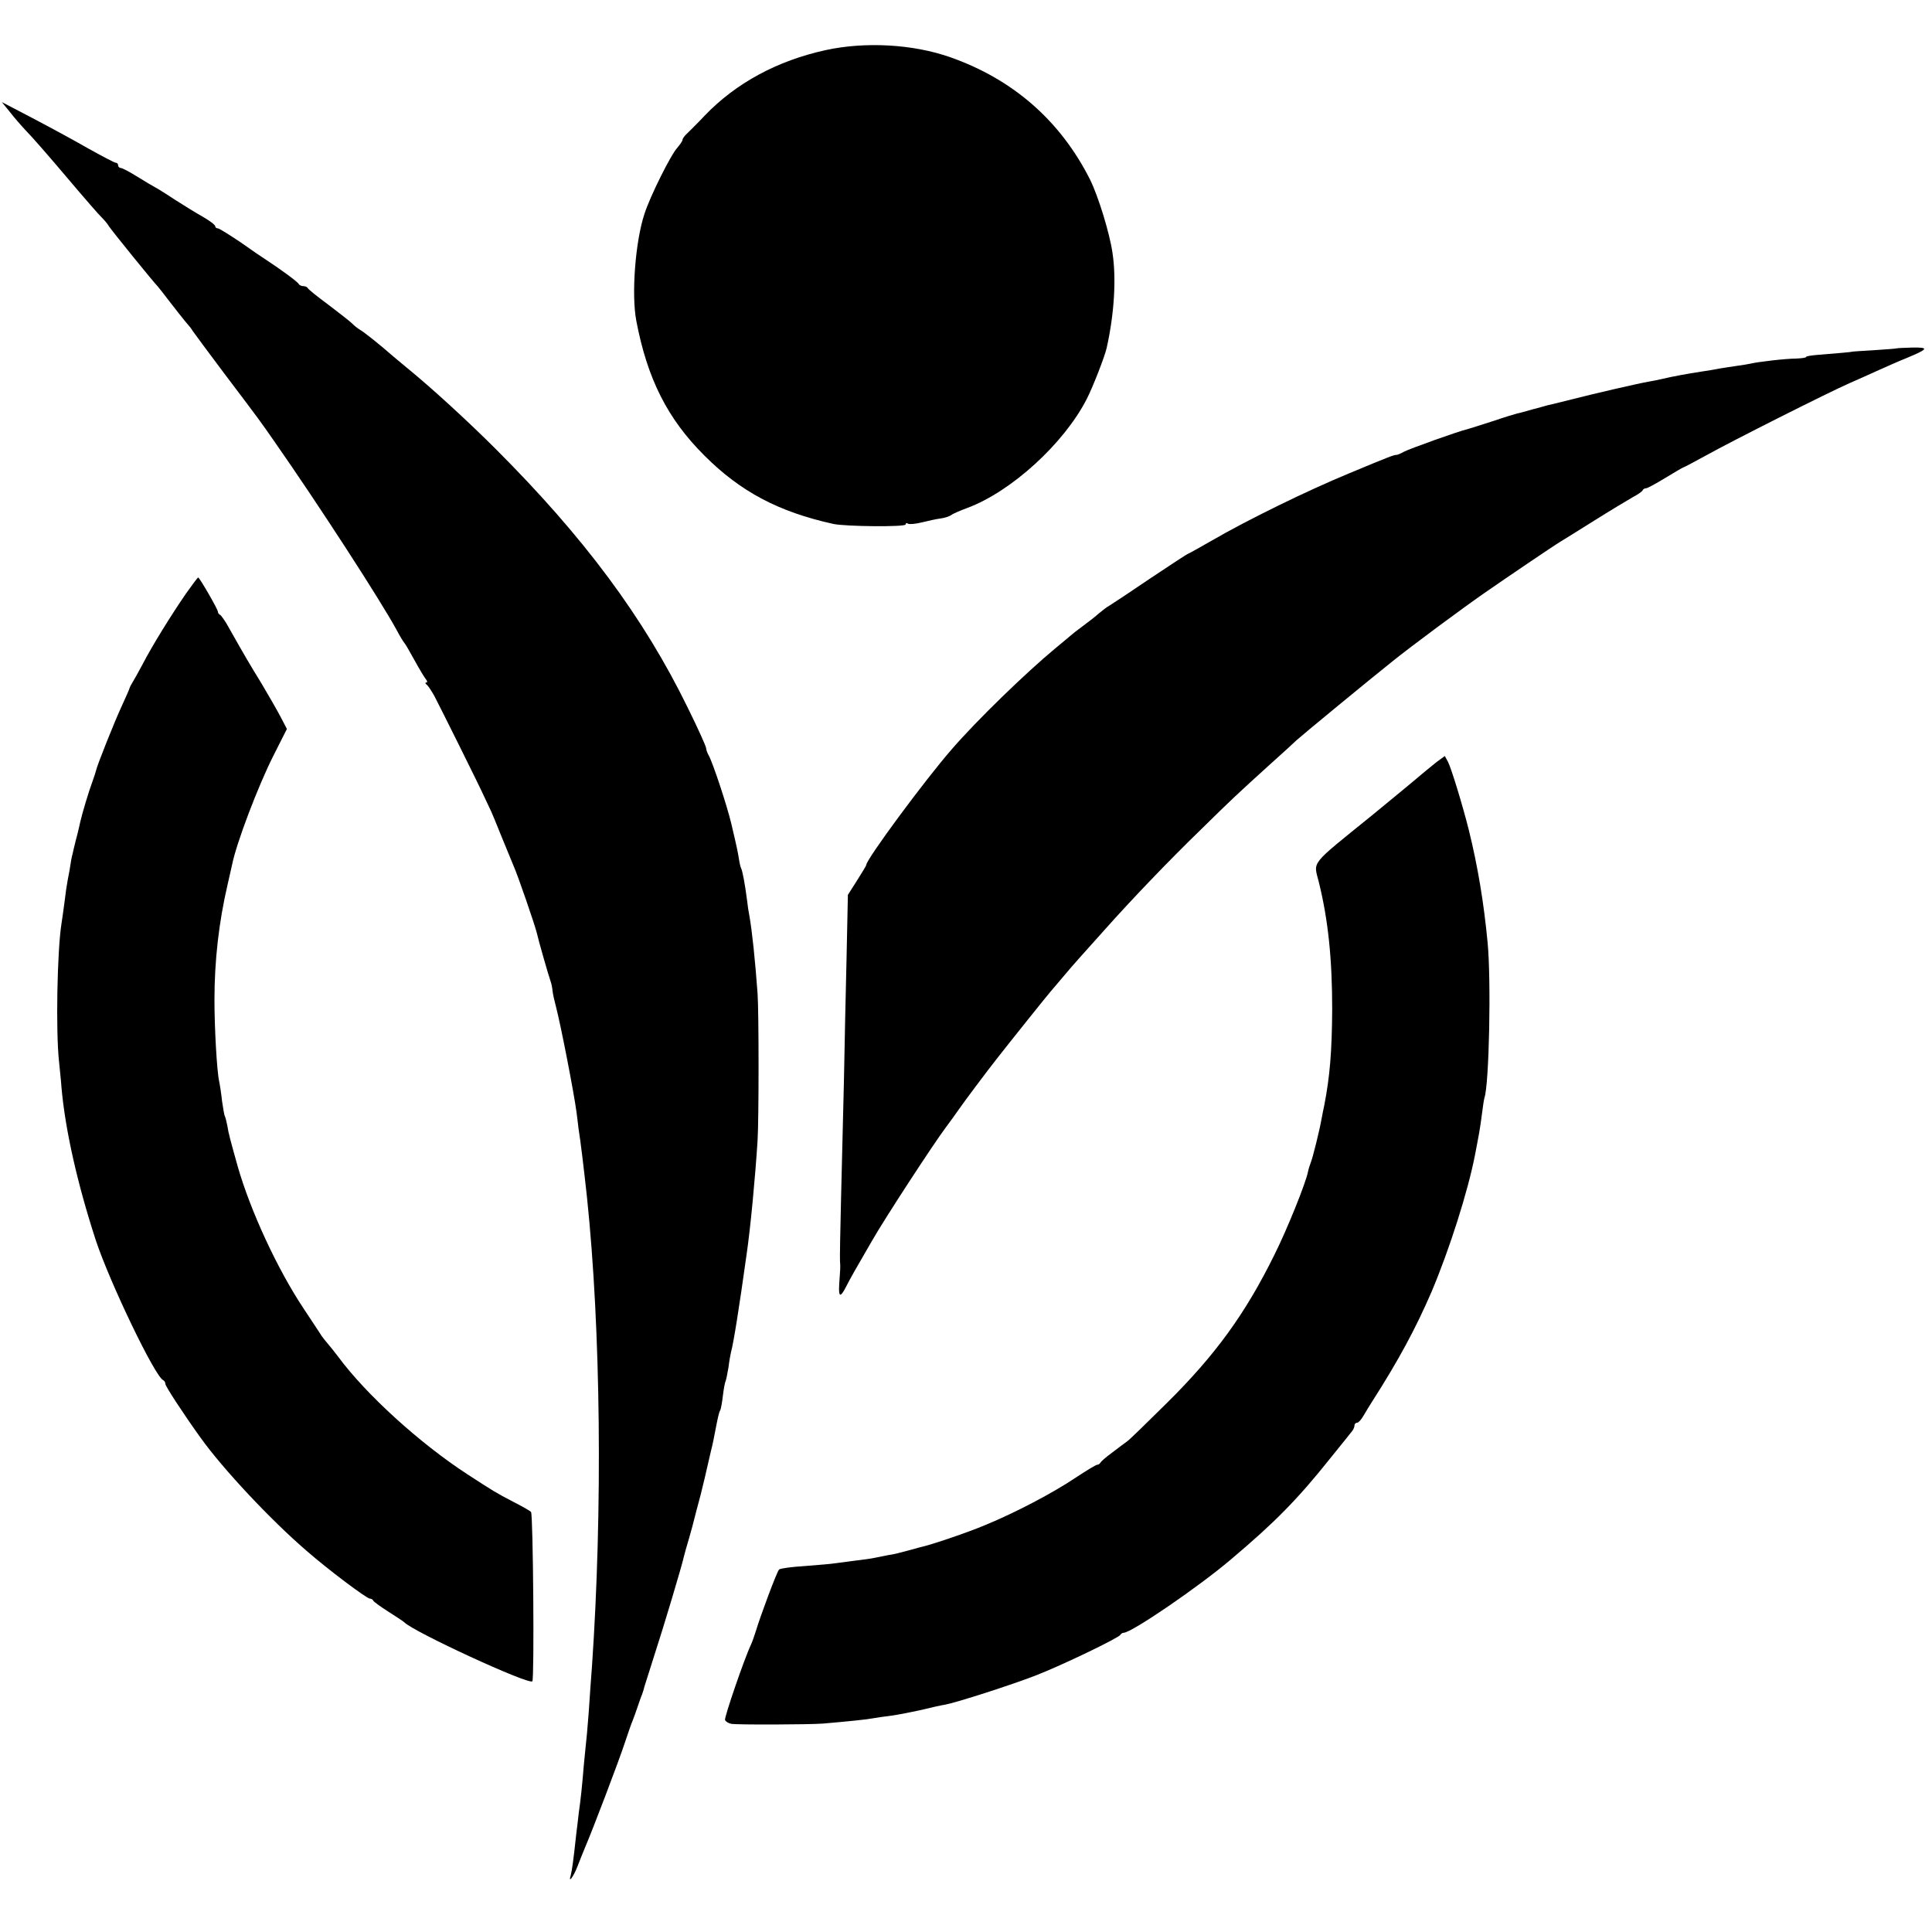
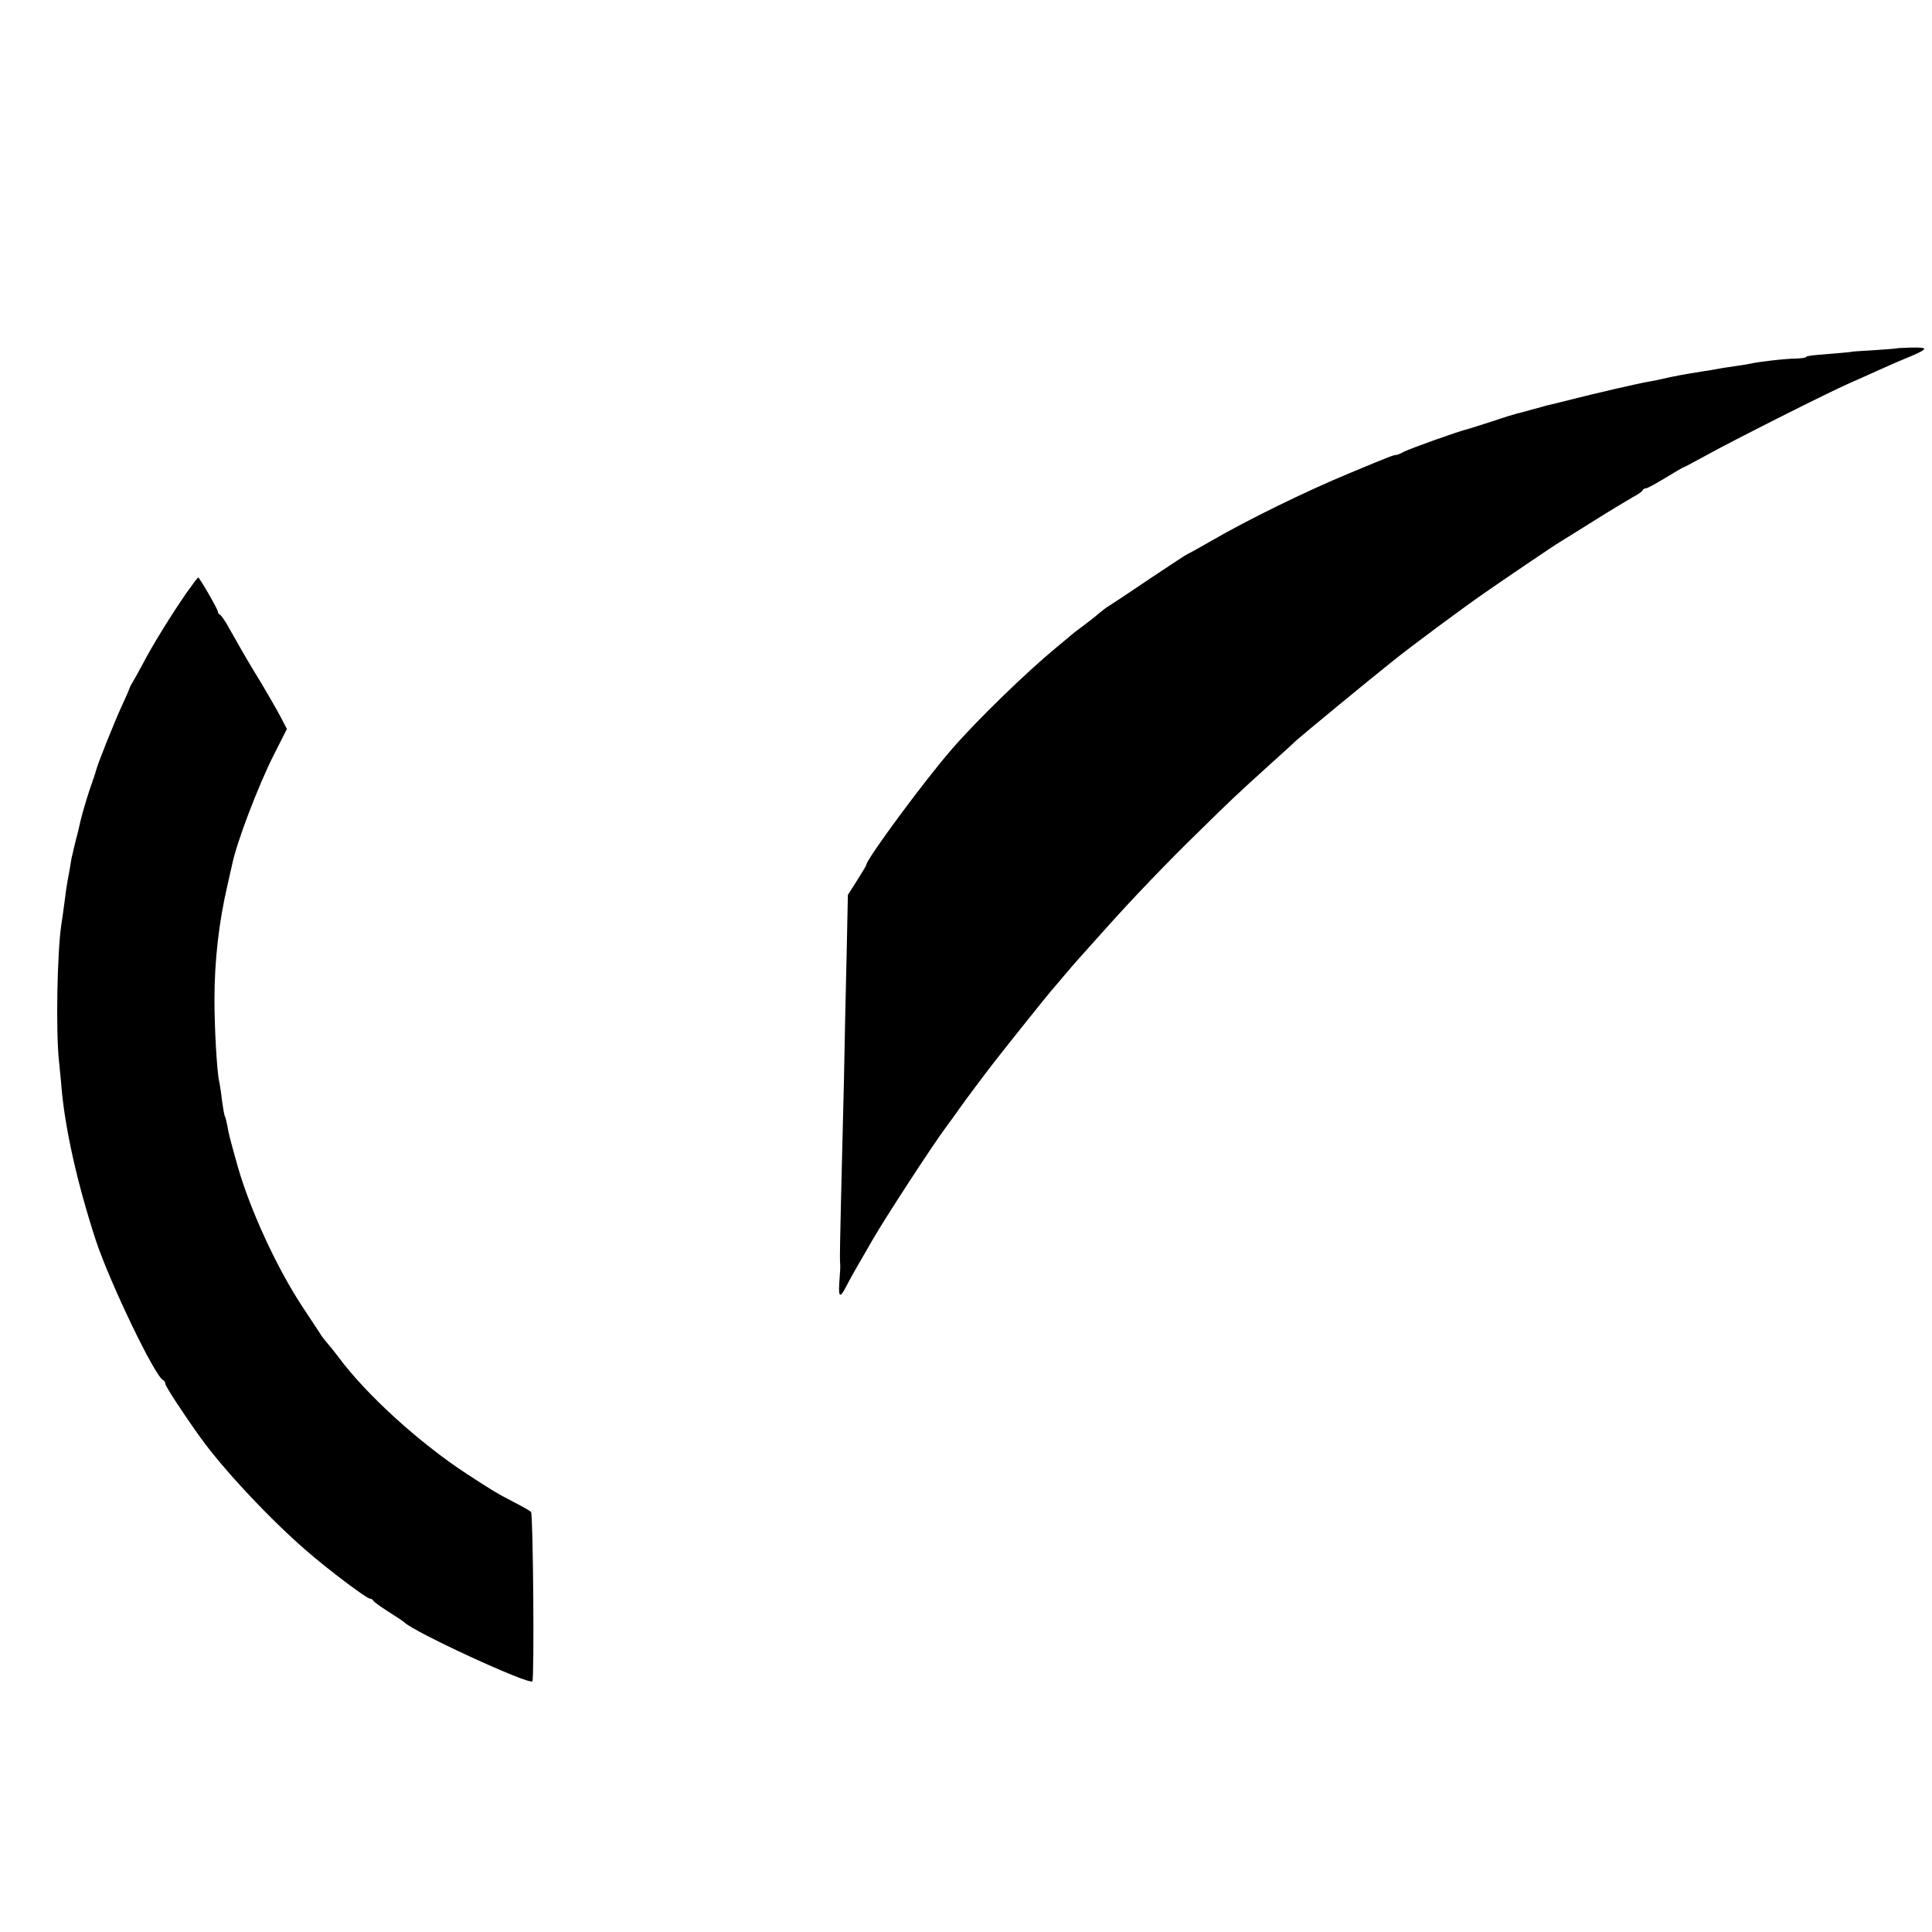
<svg xmlns="http://www.w3.org/2000/svg" version="1.0" width="736pt" height="736pt" viewBox="0 0 736 736" preserveAspectRatio="xMidYMid meet">
  <g transform="translate(0,736) scale(0.1,-0.1)" fill="#000000" stroke="none">
-     <path d="M3145 7169 c-183 -40 -341 -125 -460 -249 -27 -29 -58 -59 -67 -68 -10 -9 -18 -20 -18 -25 0 -4 -9 -17 -19 -29 -25 -26 -105 -187 -126 -253 -35 -106 -50 -307 -31 -407 42 -221 119 -374 260 -514 137 -137 282 -214 491 -260 47 -10 275 -12 275 -2 0 5 4 7 9 3 6 -3 29 -1 53 5 24 6 56 13 72 15 15 2 33 8 40 13 6 5 34 17 61 27 167 62 368 245 455 415 24 47 69 163 76 195 29 130 37 264 22 362 -11 76 -54 215 -85 278 -113 225 -294 383 -533 467 -142 50 -324 60 -475 27z" />
-     <path d="M38 6933 c16 -21 45 -54 63 -73 19 -19 88 -98 153 -175 65 -77 126 -147 135 -155 9 -9 21 -23 26 -32 10 -16 174 -218 185 -228 3 -3 24 -30 47 -60 23 -30 50 -64 60 -76 10 -11 23 -27 28 -36 6 -9 59 -80 118 -159 140 -185 138 -183 191 -259 168 -240 408 -611 467 -720 13 -25 27 -47 30 -50 3 -3 20 -32 38 -65 18 -33 38 -66 43 -72 6 -7 7 -13 2 -13 -5 0 -4 -4 1 -8 6 -4 18 -23 29 -42 25 -48 174 -347 193 -390 9 -19 20 -43 25 -53 4 -9 22 -52 39 -95 17 -42 37 -90 44 -107 17 -37 83 -230 90 -259 5 -24 45 -164 53 -186 3 -8 6 -24 7 -35 1 -11 7 -38 13 -60 19 -73 68 -326 78 -400 2 -16 6 -46 8 -65 8 -49 20 -150 32 -260 53 -505 60 -1193 19 -1790 -3 -41 -8 -104 -10 -140 -2 -36 -7 -87 -9 -115 -3 -27 -8 -81 -12 -120 -6 -75 -12 -132 -19 -180 -2 -16 -6 -54 -10 -84 -11 -103 -16 -136 -21 -156 -10 -32 11 -4 26 35 7 19 21 53 30 75 28 65 127 325 150 395 12 36 25 74 30 85 4 11 13 34 18 50 6 17 13 39 18 50 4 11 8 25 9 30 2 6 19 60 38 120 35 107 105 341 112 374 2 9 11 41 20 71 9 30 17 62 19 70 2 8 13 51 25 95 11 44 22 91 25 105 3 14 10 43 15 65 6 22 12 54 15 70 11 57 15 75 20 83 2 4 7 29 10 56 3 26 8 51 10 54 2 4 7 28 11 52 3 25 8 52 10 60 9 31 31 169 59 370 15 102 33 294 42 435 5 84 5 487 0 560 -9 125 -21 239 -31 295 -3 14 -7 41 -9 60 -8 63 -18 115 -23 123 -2 4 -6 20 -8 35 -5 29 -5 32 -29 134 -17 71 -70 231 -86 260 -6 10 -10 23 -10 28 0 6 -31 75 -70 154 -168 344 -395 649 -731 985 -109 109 -247 235 -339 310 -24 20 -52 43 -61 51 -36 32 -102 85 -118 94 -9 5 -22 16 -30 24 -8 8 -49 40 -90 71 -42 31 -77 59 -79 64 -2 4 -10 7 -17 7 -7 0 -15 4 -17 8 -3 8 -72 58 -124 92 -13 8 -58 39 -99 68 -42 28 -80 52 -85 52 -6 0 -10 4 -10 8 0 5 -21 21 -47 36 -27 15 -75 45 -108 66 -33 22 -67 43 -75 47 -8 4 -38 22 -67 40 -29 18 -57 33 -63 33 -5 0 -10 5 -10 10 0 6 -4 10 -9 10 -5 0 -52 25 -106 55 -54 31 -150 83 -213 116 l-115 60 31 -38z" />
    <path d="M7226 6033 c-1 -1 -40 -4 -86 -7 -47 -3 -85 -5 -85 -6 0 -1 -57 -6 -132 -12 -24 -2 -43 -5 -43 -8 0 -3 -17 -5 -38 -6 -41 0 -148 -13 -172 -19 -8 -2 -33 -6 -55 -9 -22 -3 -51 -8 -65 -10 -14 -3 -43 -8 -65 -11 -64 -10 -108 -18 -155 -29 -14 -3 -36 -8 -50 -10 -41 -7 -209 -46 -295 -68 -44 -11 -84 -21 -90 -22 -5 -2 -30 -8 -55 -15 -25 -7 -52 -15 -60 -16 -8 -2 -51 -15 -95 -30 -44 -14 -87 -28 -95 -30 -32 -7 -219 -74 -242 -86 -12 -7 -25 -12 -28 -12 -8 1 -29 -7 -180 -70 -160 -66 -387 -177 -523 -256 -49 -28 -90 -51 -92 -51 -2 0 -66 -42 -141 -92 -75 -51 -146 -98 -156 -104 -11 -6 -29 -20 -41 -30 -12 -11 -40 -33 -62 -49 -22 -16 -42 -32 -45 -35 -3 -3 -30 -25 -60 -50 -112 -93 -297 -272 -394 -384 -103 -118 -326 -420 -326 -441 0 -3 -16 -29 -35 -59 l-35 -55 -5 -238 c-3 -131 -8 -341 -10 -468 -3 -126 -8 -329 -11 -450 -3 -121 -5 -229 -4 -240 2 -24 1 -28 -3 -87 -3 -50 4 -53 26 -10 15 30 39 72 100 177 48 84 234 369 280 430 17 23 39 53 47 65 22 32 112 152 146 195 50 64 198 249 209 261 5 6 26 30 45 53 19 23 49 57 65 75 17 19 59 66 95 106 96 108 240 259 365 380 118 116 133 130 263 248 47 42 93 84 101 92 22 20 278 231 366 301 72 58 261 198 350 260 82 57 268 183 287 194 10 6 68 42 130 81 62 39 129 79 148 90 19 10 37 22 38 27 2 4 8 7 13 7 5 0 38 18 74 40 36 22 67 40 69 40 2 0 41 21 87 46 93 52 466 240 544 274 28 12 74 33 103 46 29 13 80 36 115 50 84 35 87 41 21 40 -30 -1 -57 -2 -58 -3z" />
    <path d="M708 5098 c-55 -80 -128 -197 -165 -269 -16 -30 -34 -62 -39 -70 -5 -8 -9 -16 -10 -19 0 -3 -13 -32 -28 -65 -30 -64 -97 -233 -100 -250 -1 -5 -7 -23 -13 -40 -15 -40 -40 -124 -47 -155 -3 -14 -10 -45 -17 -70 -6 -25 -12 -49 -13 -55 -2 -5 -7 -32 -11 -60 -5 -27 -10 -52 -10 -55 -1 -3 -5 -32 -9 -65 -4 -33 -10 -71 -12 -85 -16 -103 -22 -408 -9 -525 3 -33 8 -76 9 -95 14 -163 61 -370 131 -585 53 -160 226 -521 257 -533 4 -2 8 -8 8 -14 0 -9 68 -113 134 -205 86 -120 267 -313 404 -431 80 -70 229 -182 241 -182 5 0 11 -3 13 -8 2 -4 28 -23 58 -42 30 -19 57 -37 60 -40 34 -36 474 -239 488 -225 8 8 3 638 -5 645 -4 5 -35 22 -68 39 -69 36 -73 39 -175 105 -181 118 -385 303 -492 448 -15 20 -33 42 -40 50 -7 8 -17 21 -23 29 -5 9 -37 56 -69 105 -99 149 -201 369 -250 539 -28 100 -36 129 -40 157 -3 15 -7 31 -9 35 -3 5 -7 31 -11 58 -3 28 -8 61 -11 75 -9 40 -18 207 -18 310 0 152 17 298 50 440 8 36 16 70 17 75 16 82 100 303 159 419 l50 99 -24 46 c-13 25 -46 82 -72 126 -48 78 -66 109 -123 210 -15 28 -32 52 -36 53 -4 2 -8 7 -8 12 0 9 -70 130 -75 130 -2 0 -23 -28 -47 -62z" />
-     <path d="M5474 4458 c-16 -13 -41 -33 -54 -44 -23 -20 -131 -109 -192 -159 -242 -196 -224 -174 -204 -255 36 -145 51 -294 51 -485 -1 -163 -9 -256 -30 -365 -3 -14 -8 -38 -11 -55 -7 -40 -33 -146 -41 -165 -3 -8 -8 -23 -10 -33 -8 -43 -80 -221 -128 -317 -111 -225 -225 -382 -410 -565 -72 -71 -139 -137 -150 -145 -11 -8 -38 -28 -60 -45 -22 -16 -41 -33 -43 -37 -2 -4 -7 -8 -12 -8 -5 0 -41 -22 -82 -49 -86 -58 -231 -134 -343 -180 -68 -29 -213 -78 -249 -85 -6 -2 -29 -8 -51 -14 -22 -6 -53 -14 -70 -16 -16 -3 -41 -8 -55 -11 -14 -3 -45 -7 -70 -10 -25 -3 -59 -8 -76 -10 -17 -3 -71 -7 -120 -11 -49 -3 -92 -9 -96 -13 -8 -7 -71 -176 -89 -236 -5 -16 -13 -39 -18 -50 -25 -52 -102 -277 -99 -287 2 -6 13 -13 24 -15 24 -4 294 -3 349 1 94 8 171 16 190 20 11 2 43 7 70 10 28 4 79 14 115 22 36 9 76 18 90 20 44 8 252 75 345 111 103 40 318 144 323 155 2 4 8 8 13 8 29 0 286 175 409 280 167 141 252 227 378 385 40 50 77 95 82 102 6 7 10 17 10 23 0 5 4 10 10 10 5 0 16 12 25 28 9 15 23 39 33 54 101 158 165 277 226 418 68 161 138 381 165 520 6 30 13 69 16 85 3 17 8 50 11 75 3 25 7 51 9 58 18 51 26 447 12 592 -14 148 -37 289 -72 430 -22 88 -66 233 -79 258 l-12 22 -30 -22z" />
  </g>
</svg>